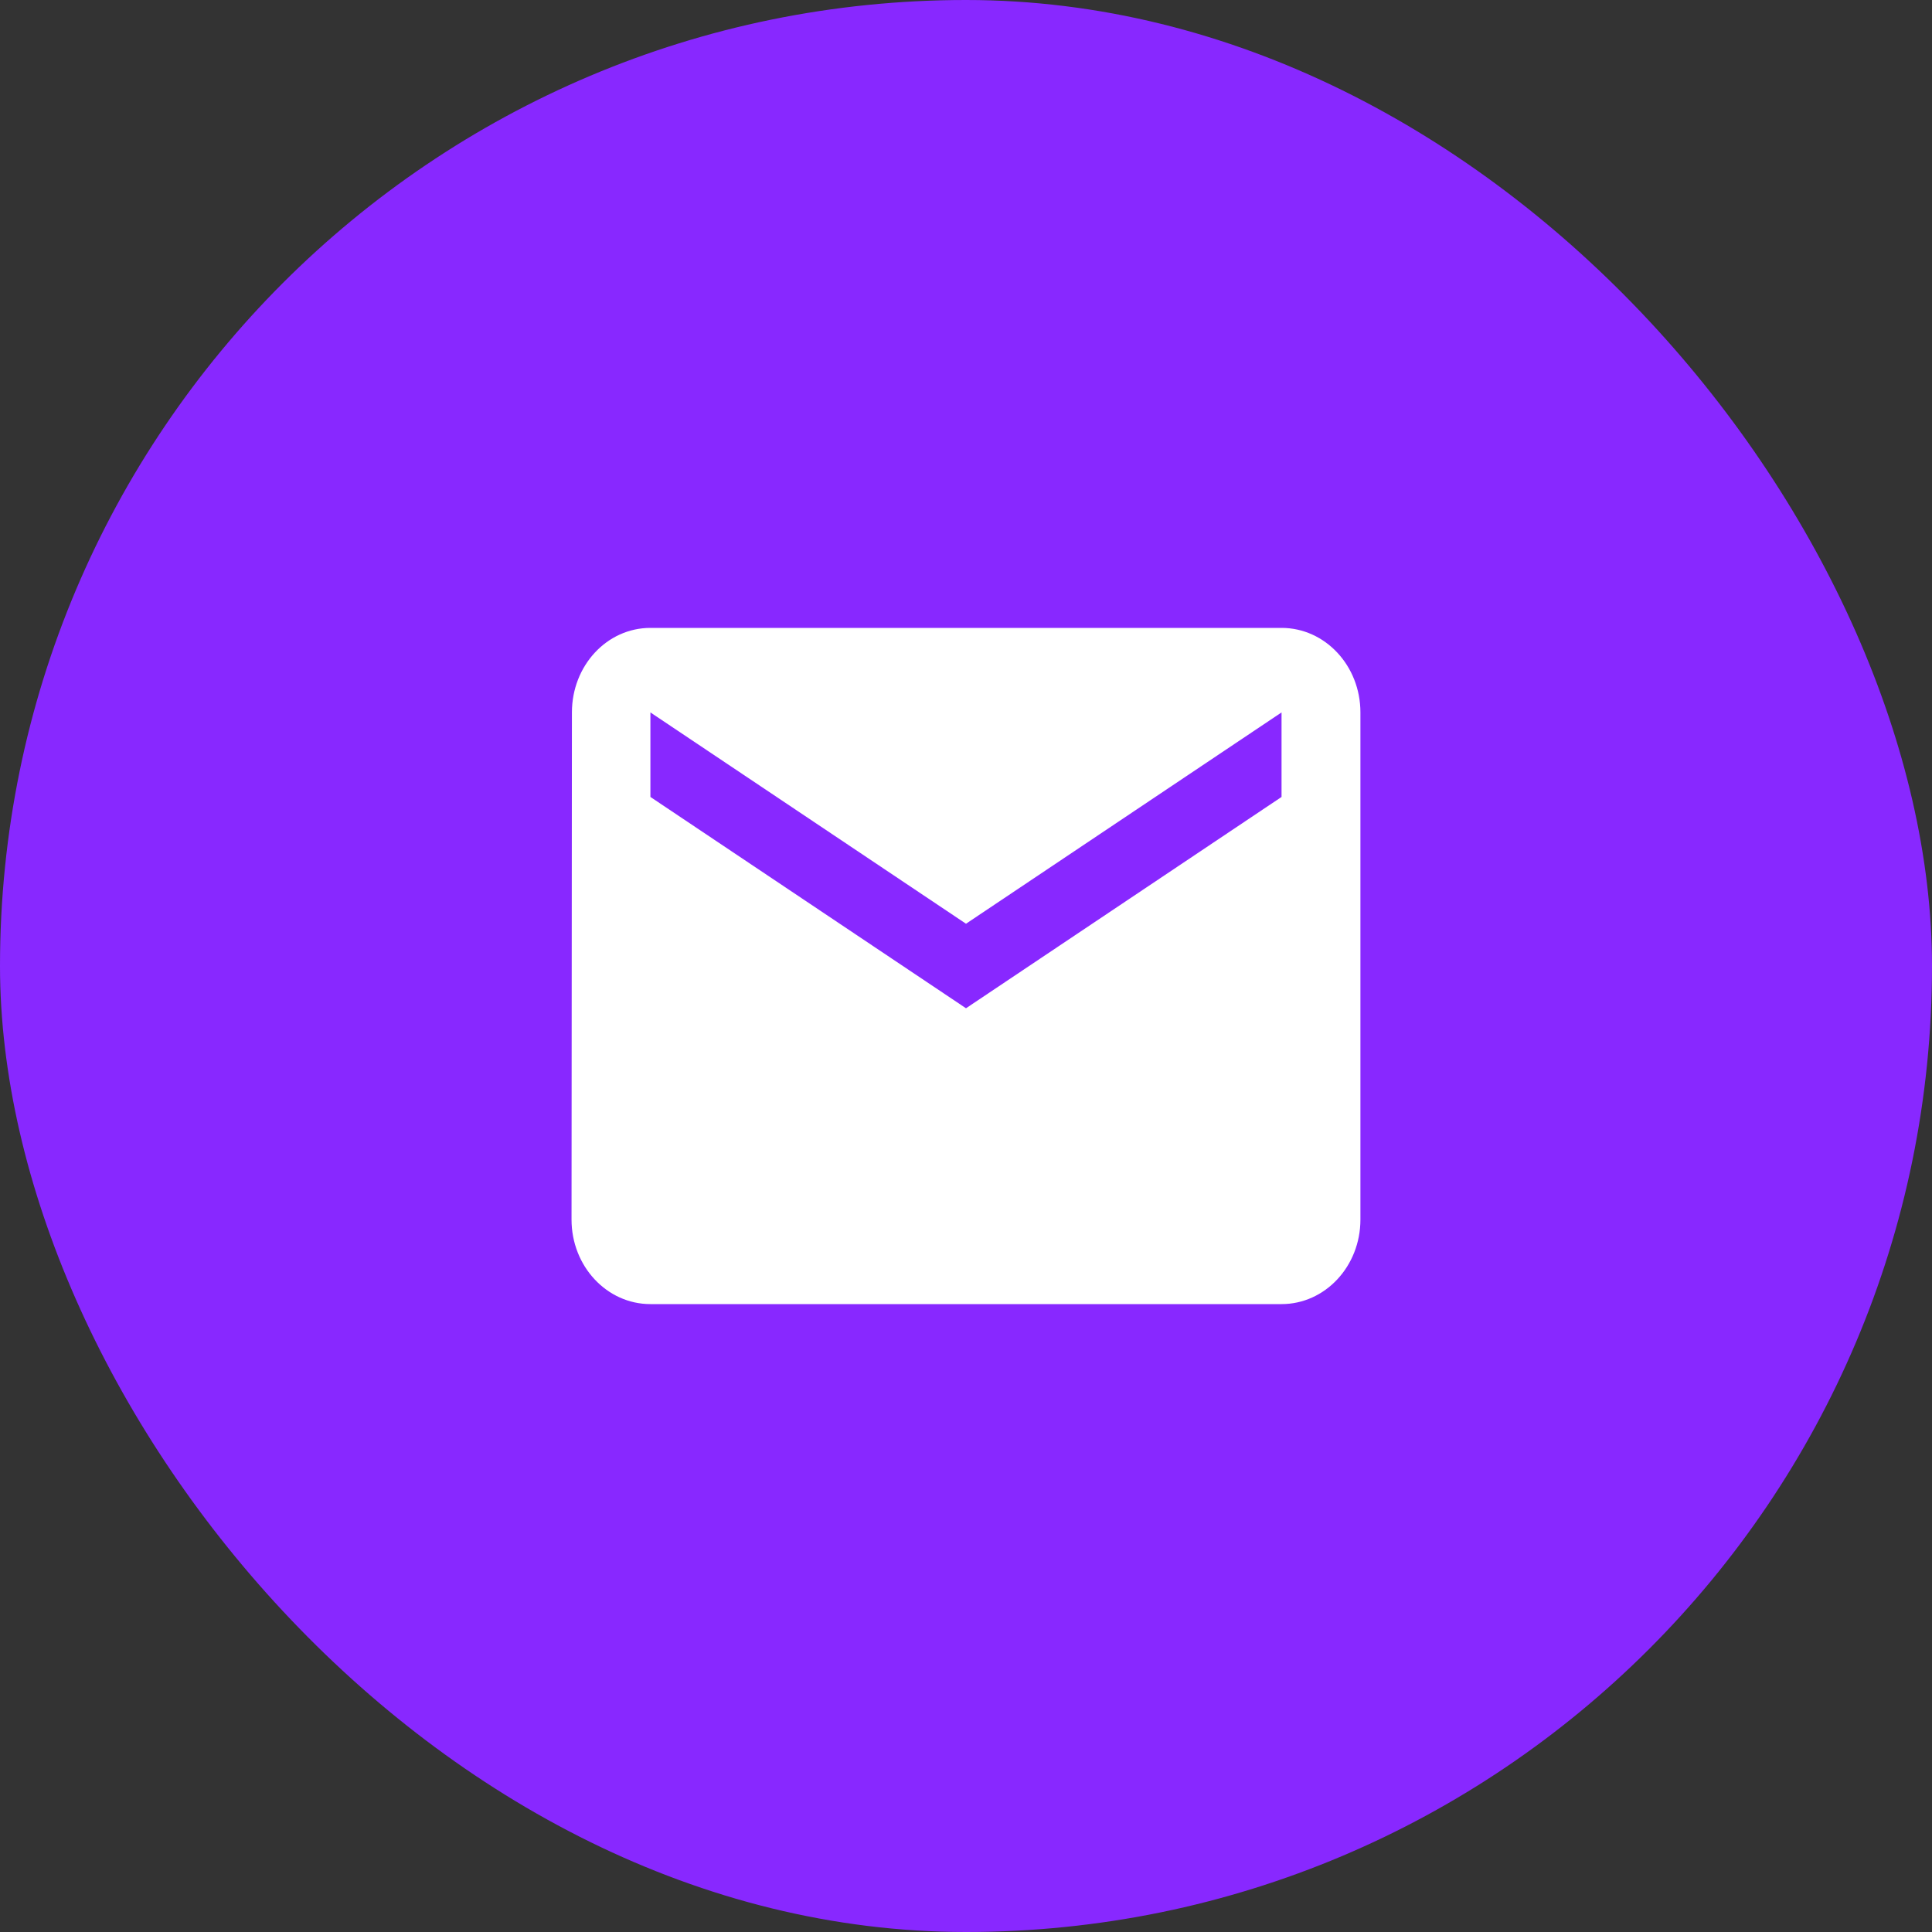
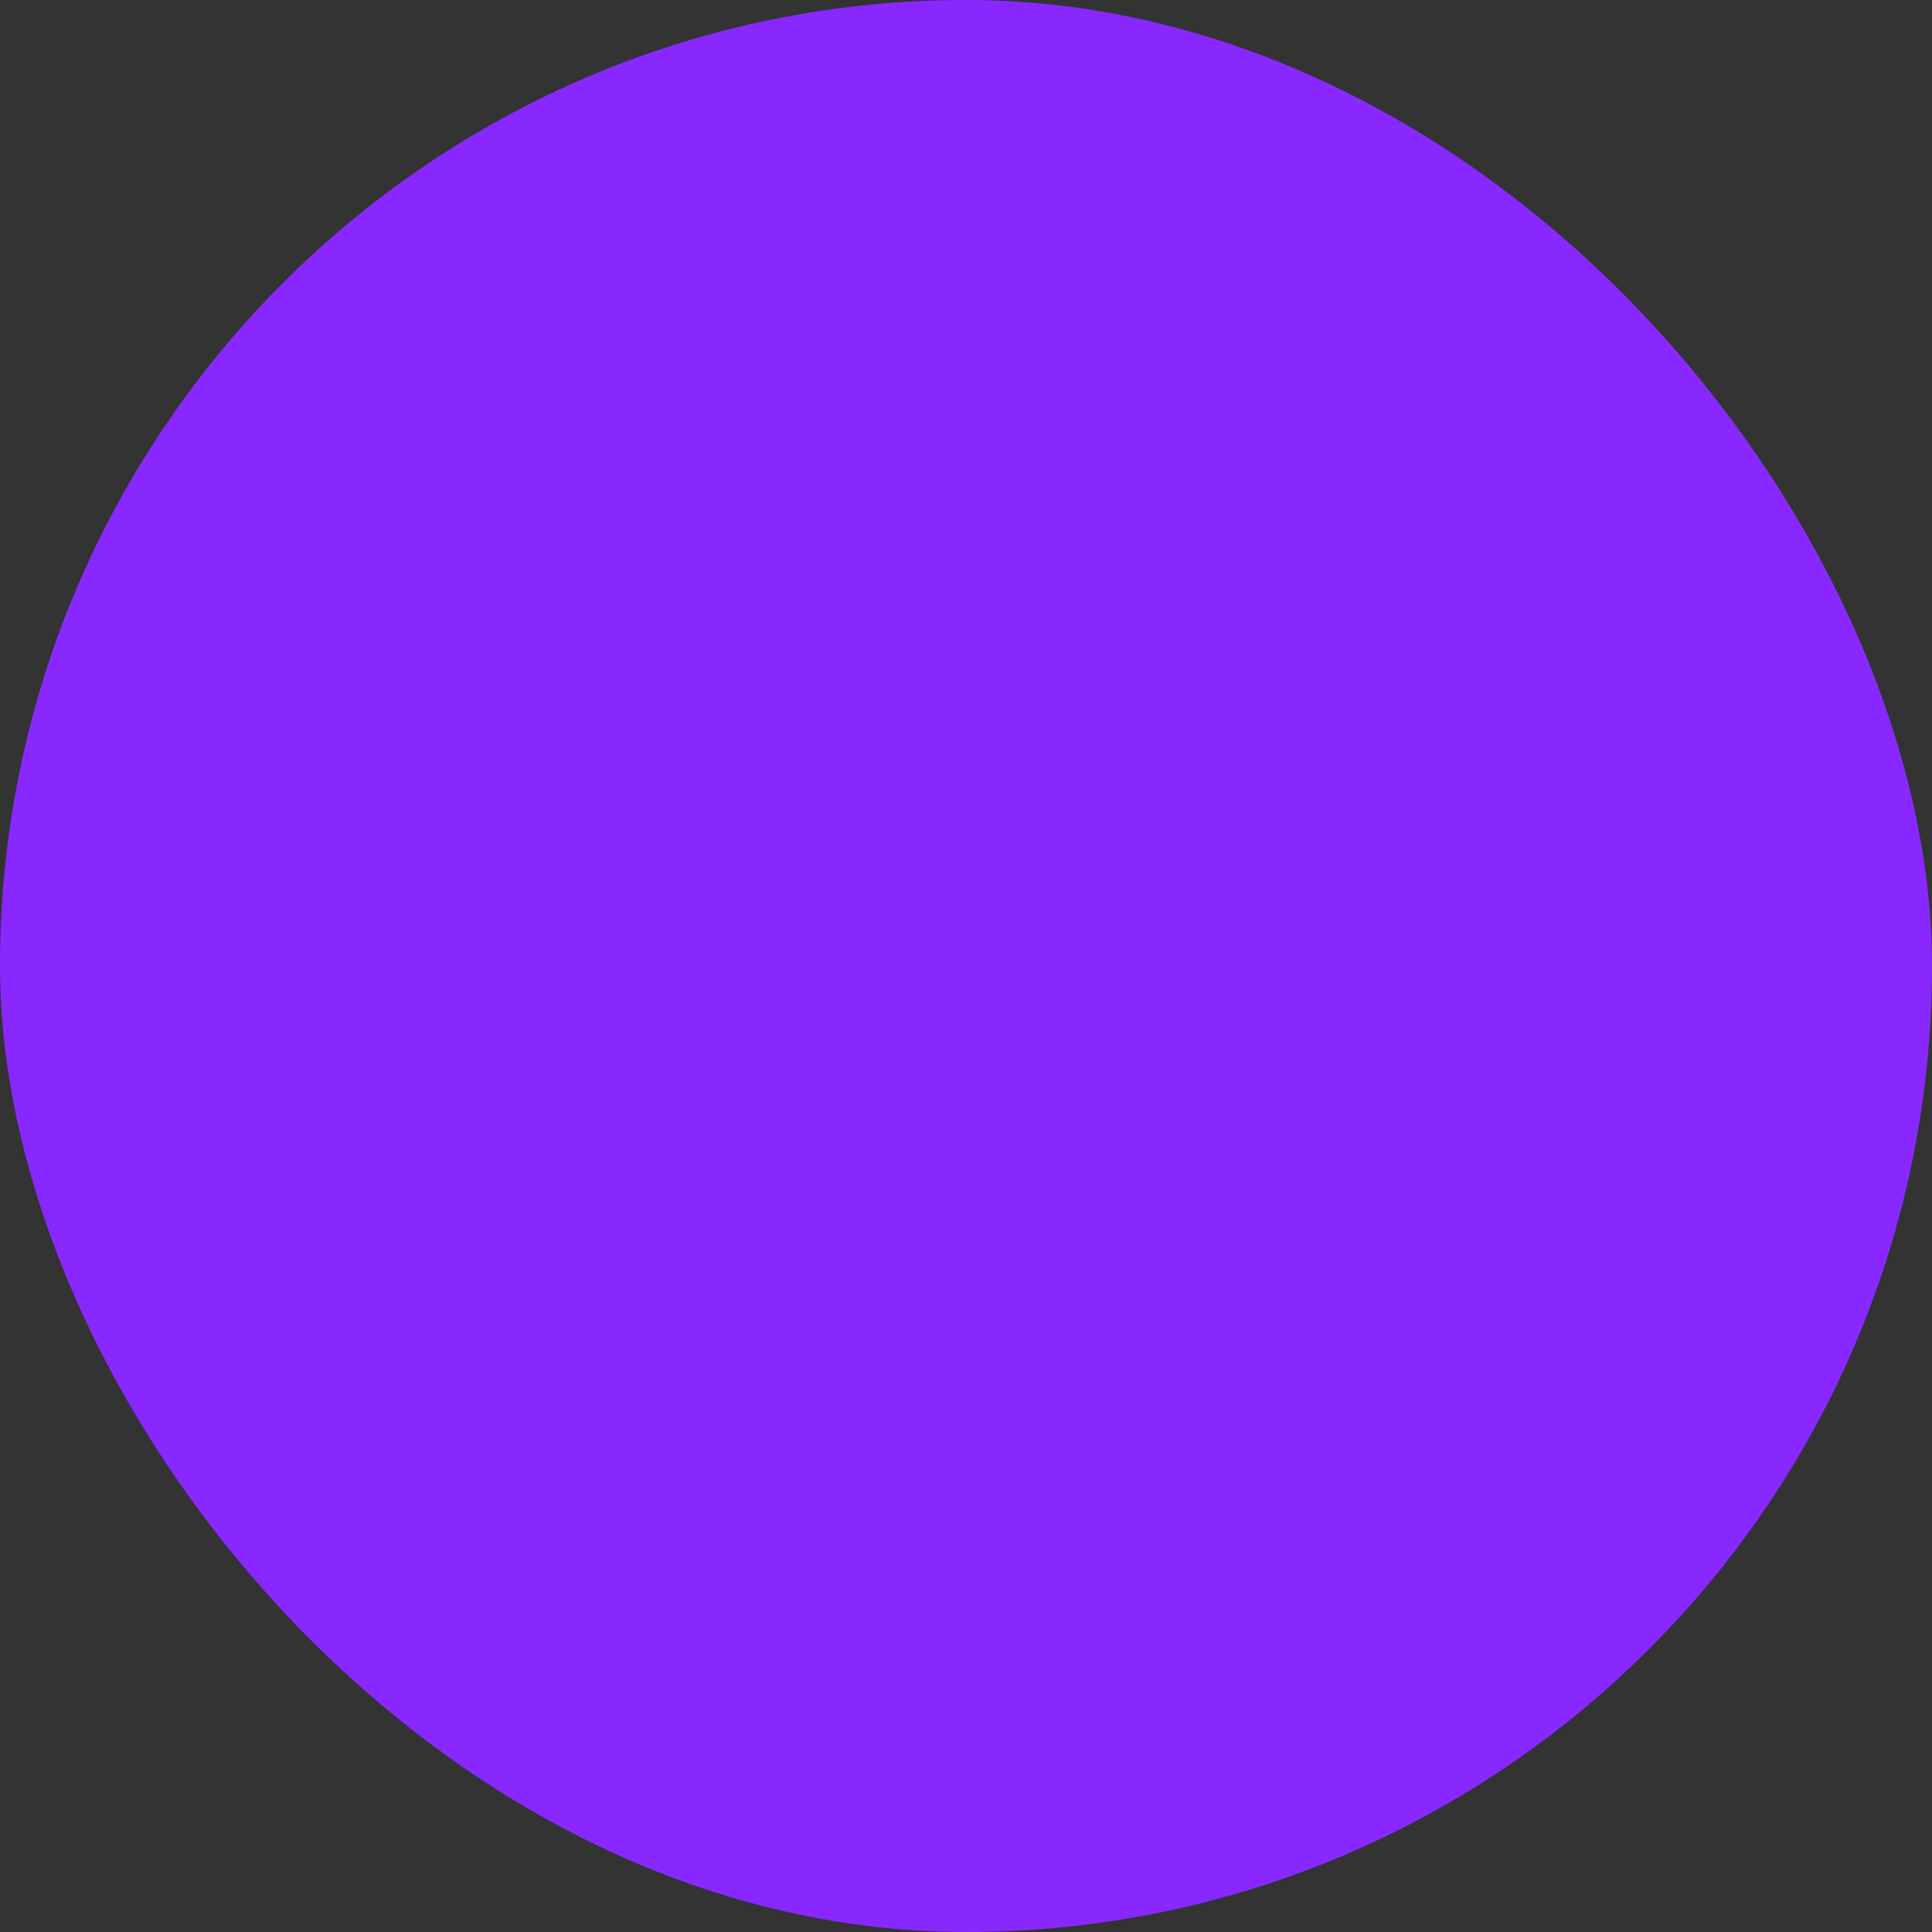
<svg xmlns="http://www.w3.org/2000/svg" width="40" height="40" viewBox="0 0 40 40" fill="none">
  <rect x="0" y="0" width="40" height="40" fill="#333333" stroke="none" />
  <g id="Frame 1000008908">
    <rect width="40" height="40" rx="20" fill="#8828FF" />
    <g id="Group 1000007336">
-       <path id="Vector" d="M26.533 13H13.466C12.564 13 11.841 13.783 11.841 14.75L11.833 25.25C11.833 26.217 12.564 27 13.466 27H26.533C27.435 27 28.166 26.217 28.166 25.25V14.75C28.166 13.783 27.435 13 26.533 13ZM26.533 16.5L20 20.875L13.466 16.5V14.75L20 19.125L26.533 14.75V16.5Z" fill="white" />
-     </g>
+       </g>
  </g>
</svg>